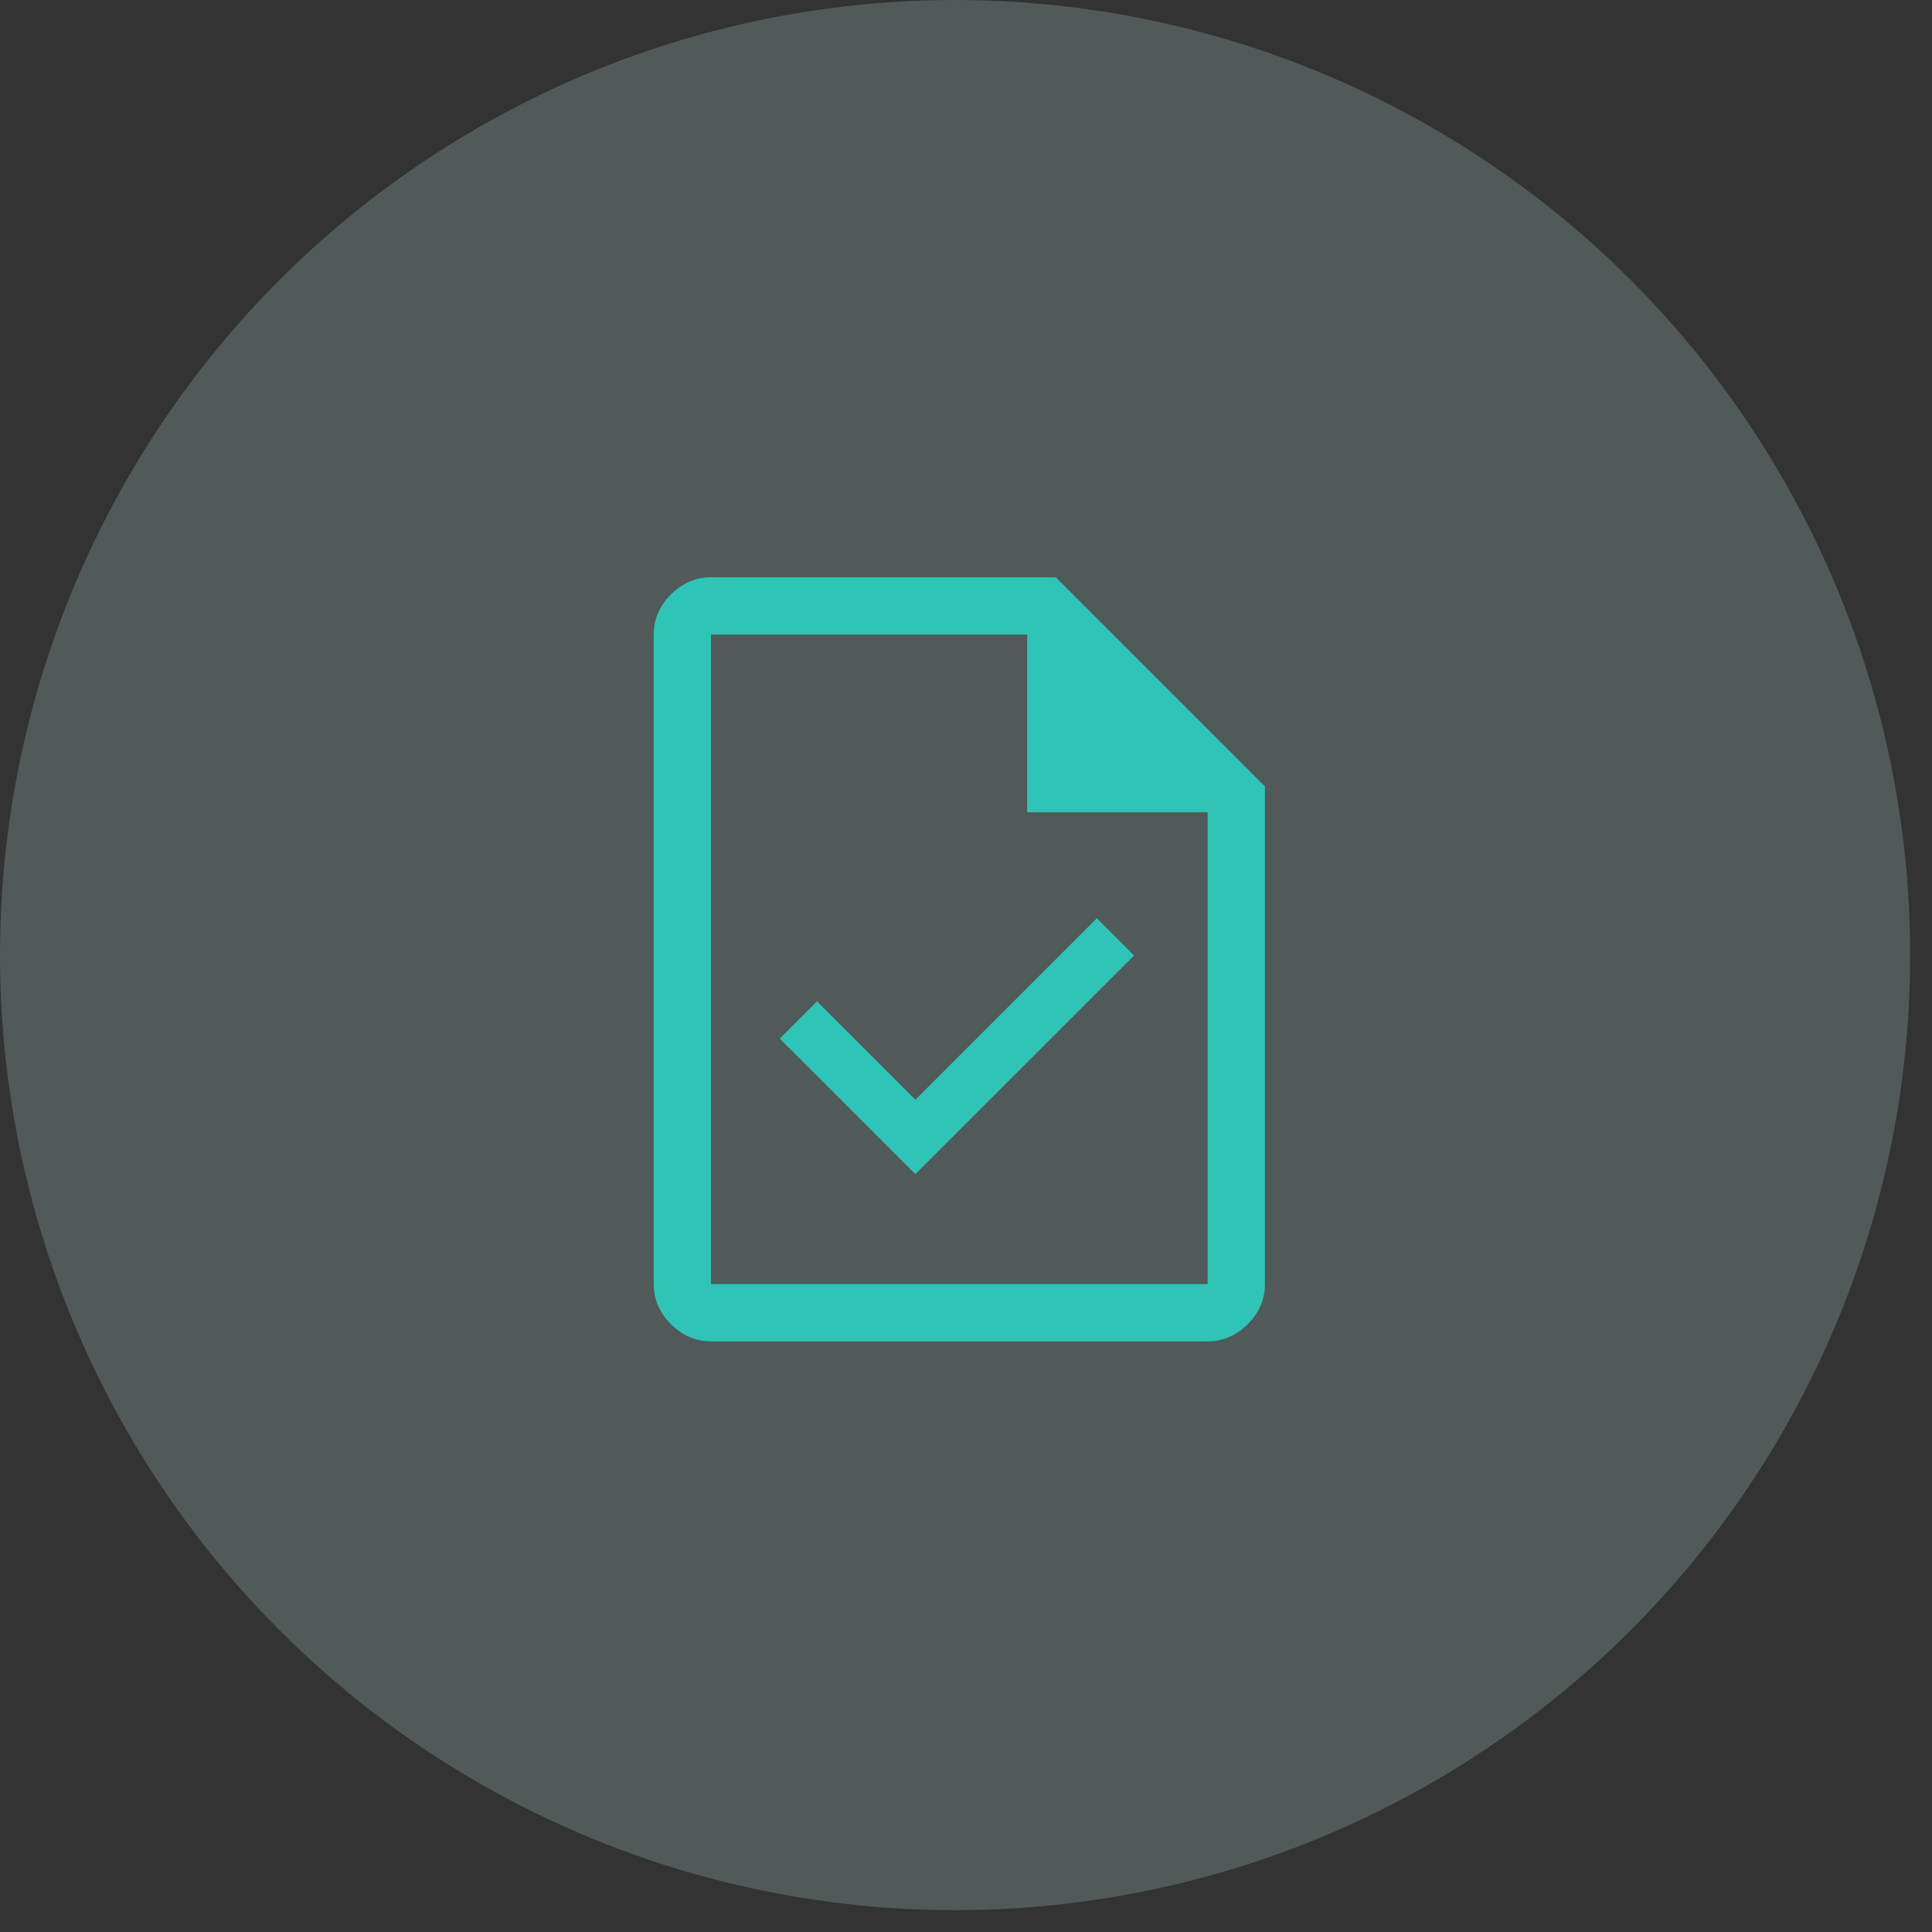
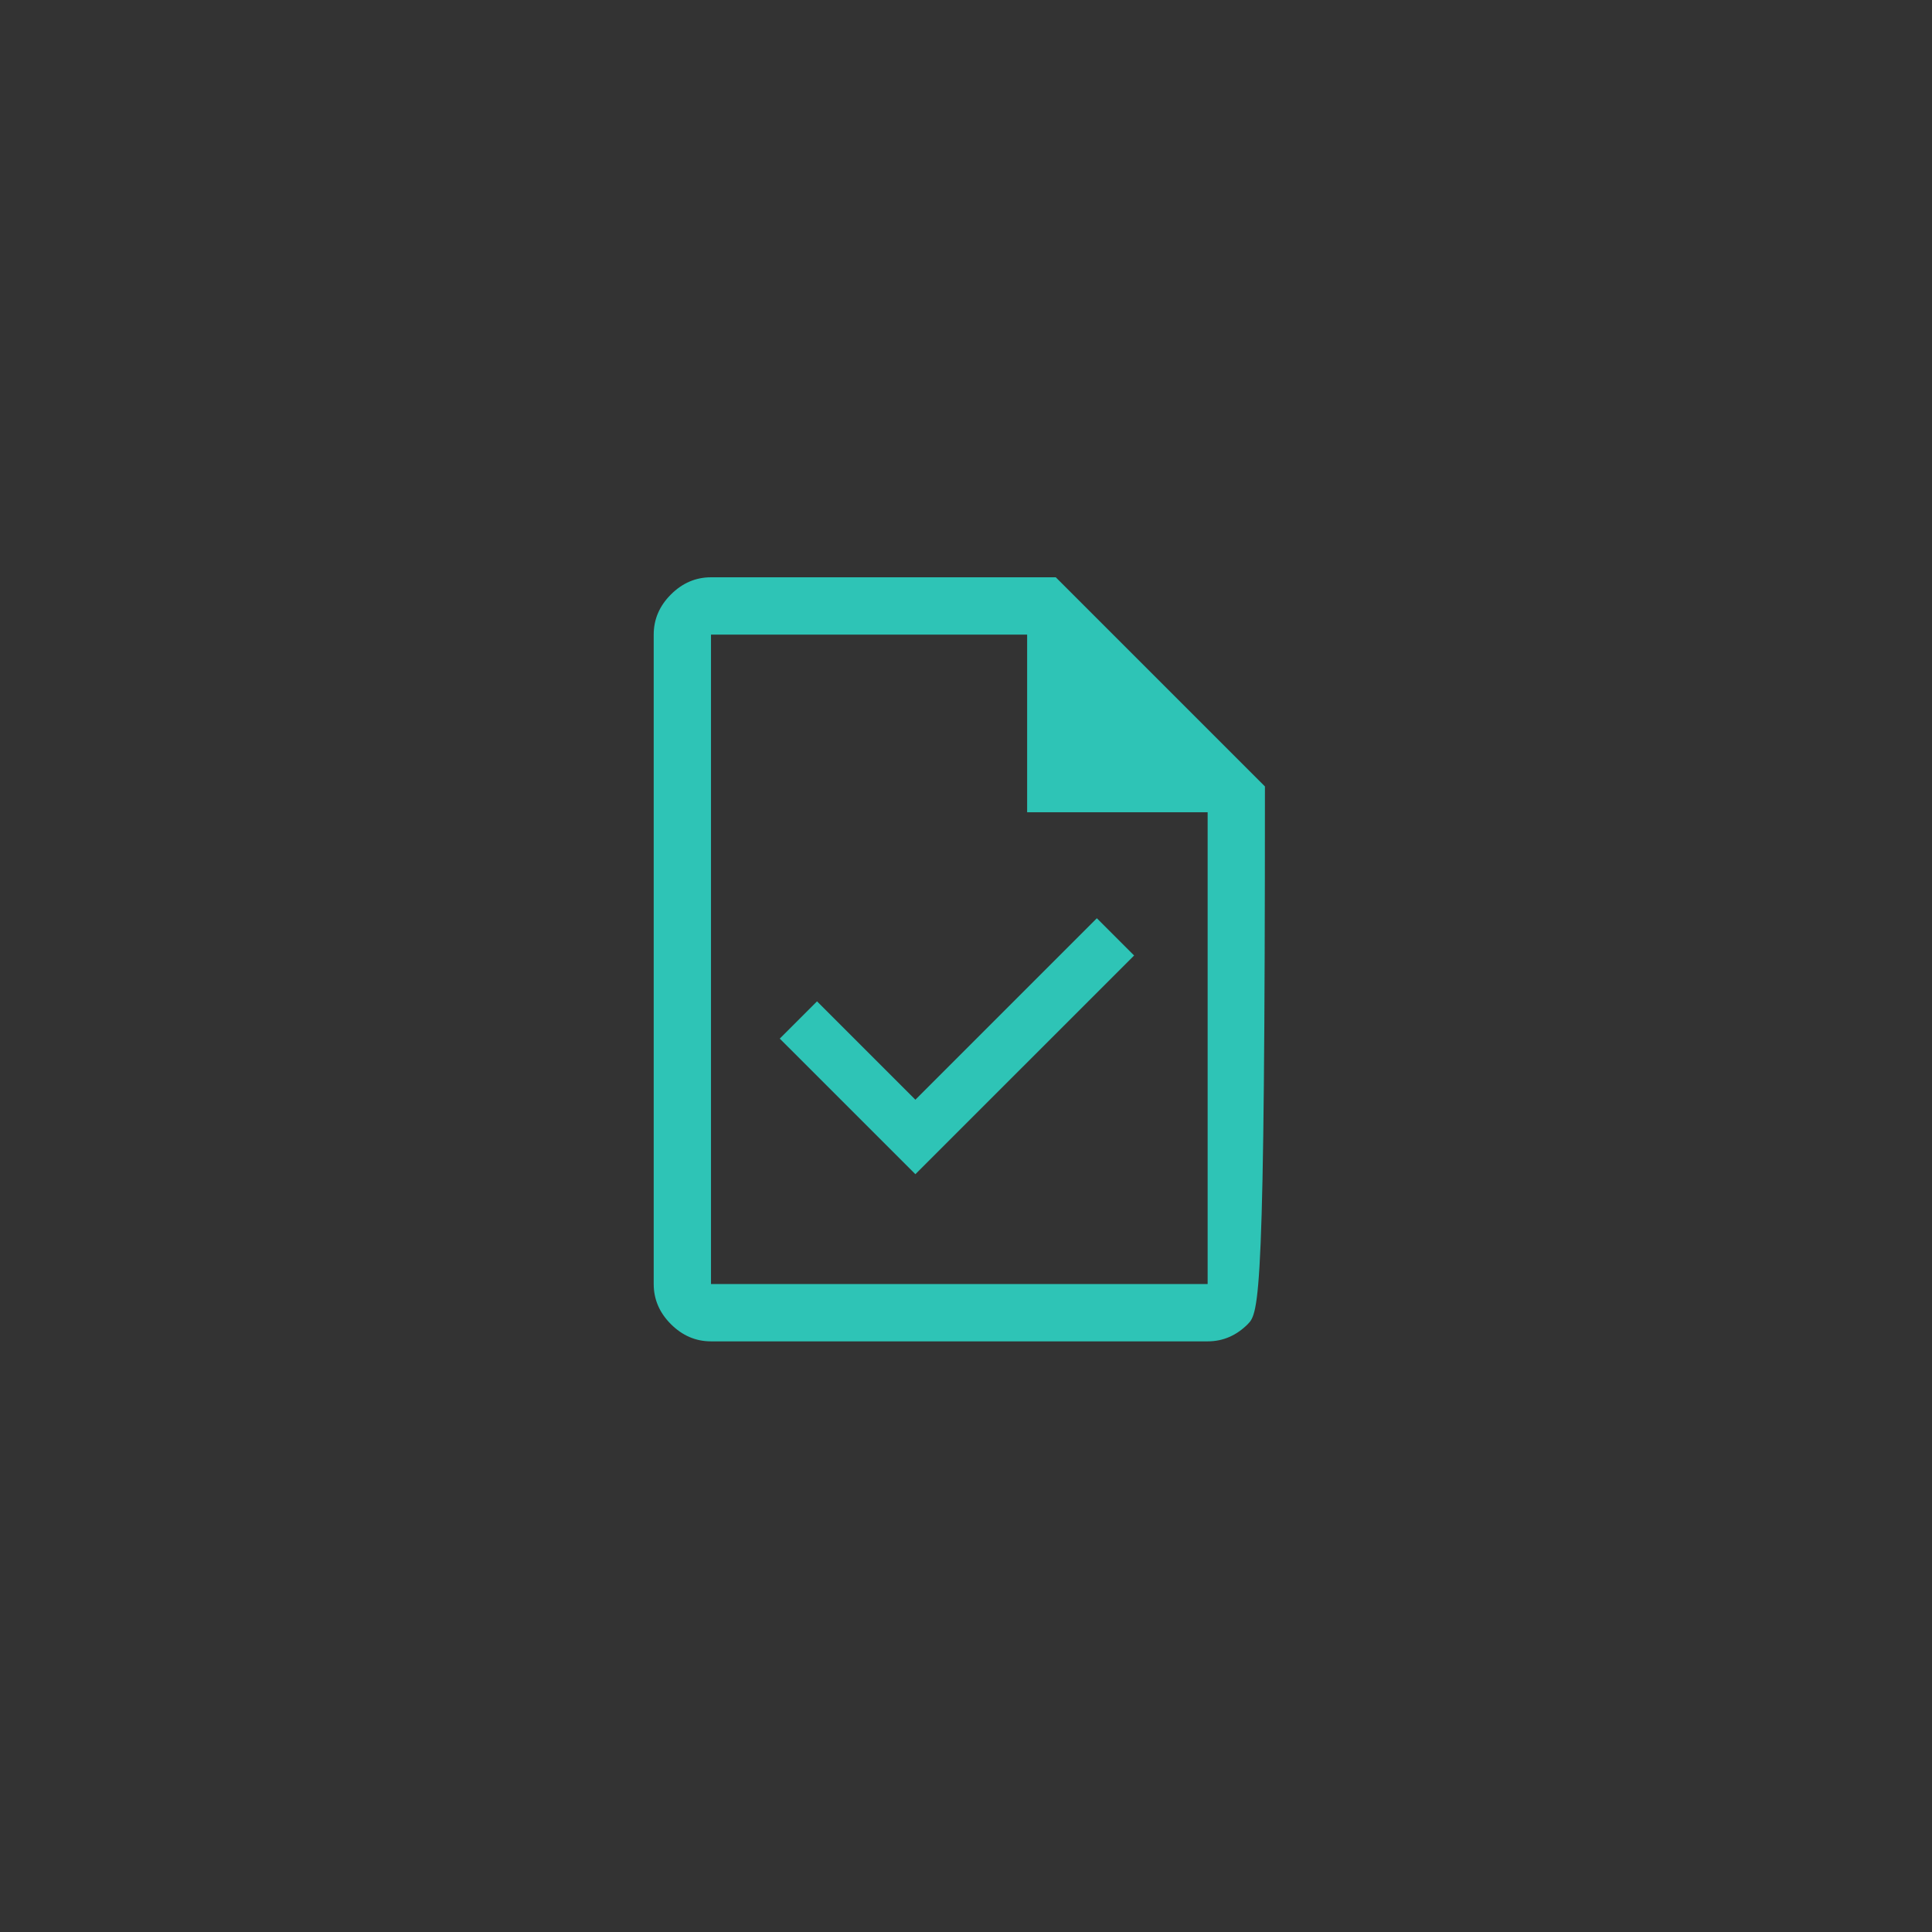
<svg xmlns="http://www.w3.org/2000/svg" width="81" height="81" viewBox="0 0 81 81" fill="none">
  <rect x="0" y="0" width="81" height="81" fill="#333333" stroke="none" />
  <g style="mix-blend-mode:darken">
-     <circle cx="40.043" cy="40.043" r="40.043" fill="#CBF3F0" fill-opacity="0.2" />
-     <path d="M38.378 49.229L47.548 40.06L45.986 38.498L38.378 46.106L34.254 41.982L32.692 43.544L38.378 49.229ZM29.809 56.237C29.169 56.237 28.608 55.996 28.128 55.516C27.647 55.035 27.407 54.475 27.407 53.834V26.606C27.407 25.965 27.647 25.405 28.128 24.924C28.608 24.444 29.169 24.203 29.809 24.203H44.264L53.033 32.972V53.834C53.033 54.475 52.793 55.035 52.313 55.516C51.832 55.996 51.272 56.237 50.631 56.237H29.809ZM43.063 34.054V26.606H29.809V53.834H50.631V34.054H43.063Z" fill="#2EC4B6" />
+     <path d="M38.378 49.229L47.548 40.06L45.986 38.498L38.378 46.106L34.254 41.982L32.692 43.544L38.378 49.229ZM29.809 56.237C29.169 56.237 28.608 55.996 28.128 55.516C27.647 55.035 27.407 54.475 27.407 53.834V26.606C27.407 25.965 27.647 25.405 28.128 24.924C28.608 24.444 29.169 24.203 29.809 24.203H44.264L53.033 32.972C53.033 54.475 52.793 55.035 52.313 55.516C51.832 55.996 51.272 56.237 50.631 56.237H29.809ZM43.063 34.054V26.606H29.809V53.834H50.631V34.054H43.063Z" fill="#2EC4B6" />
  </g>
</svg>